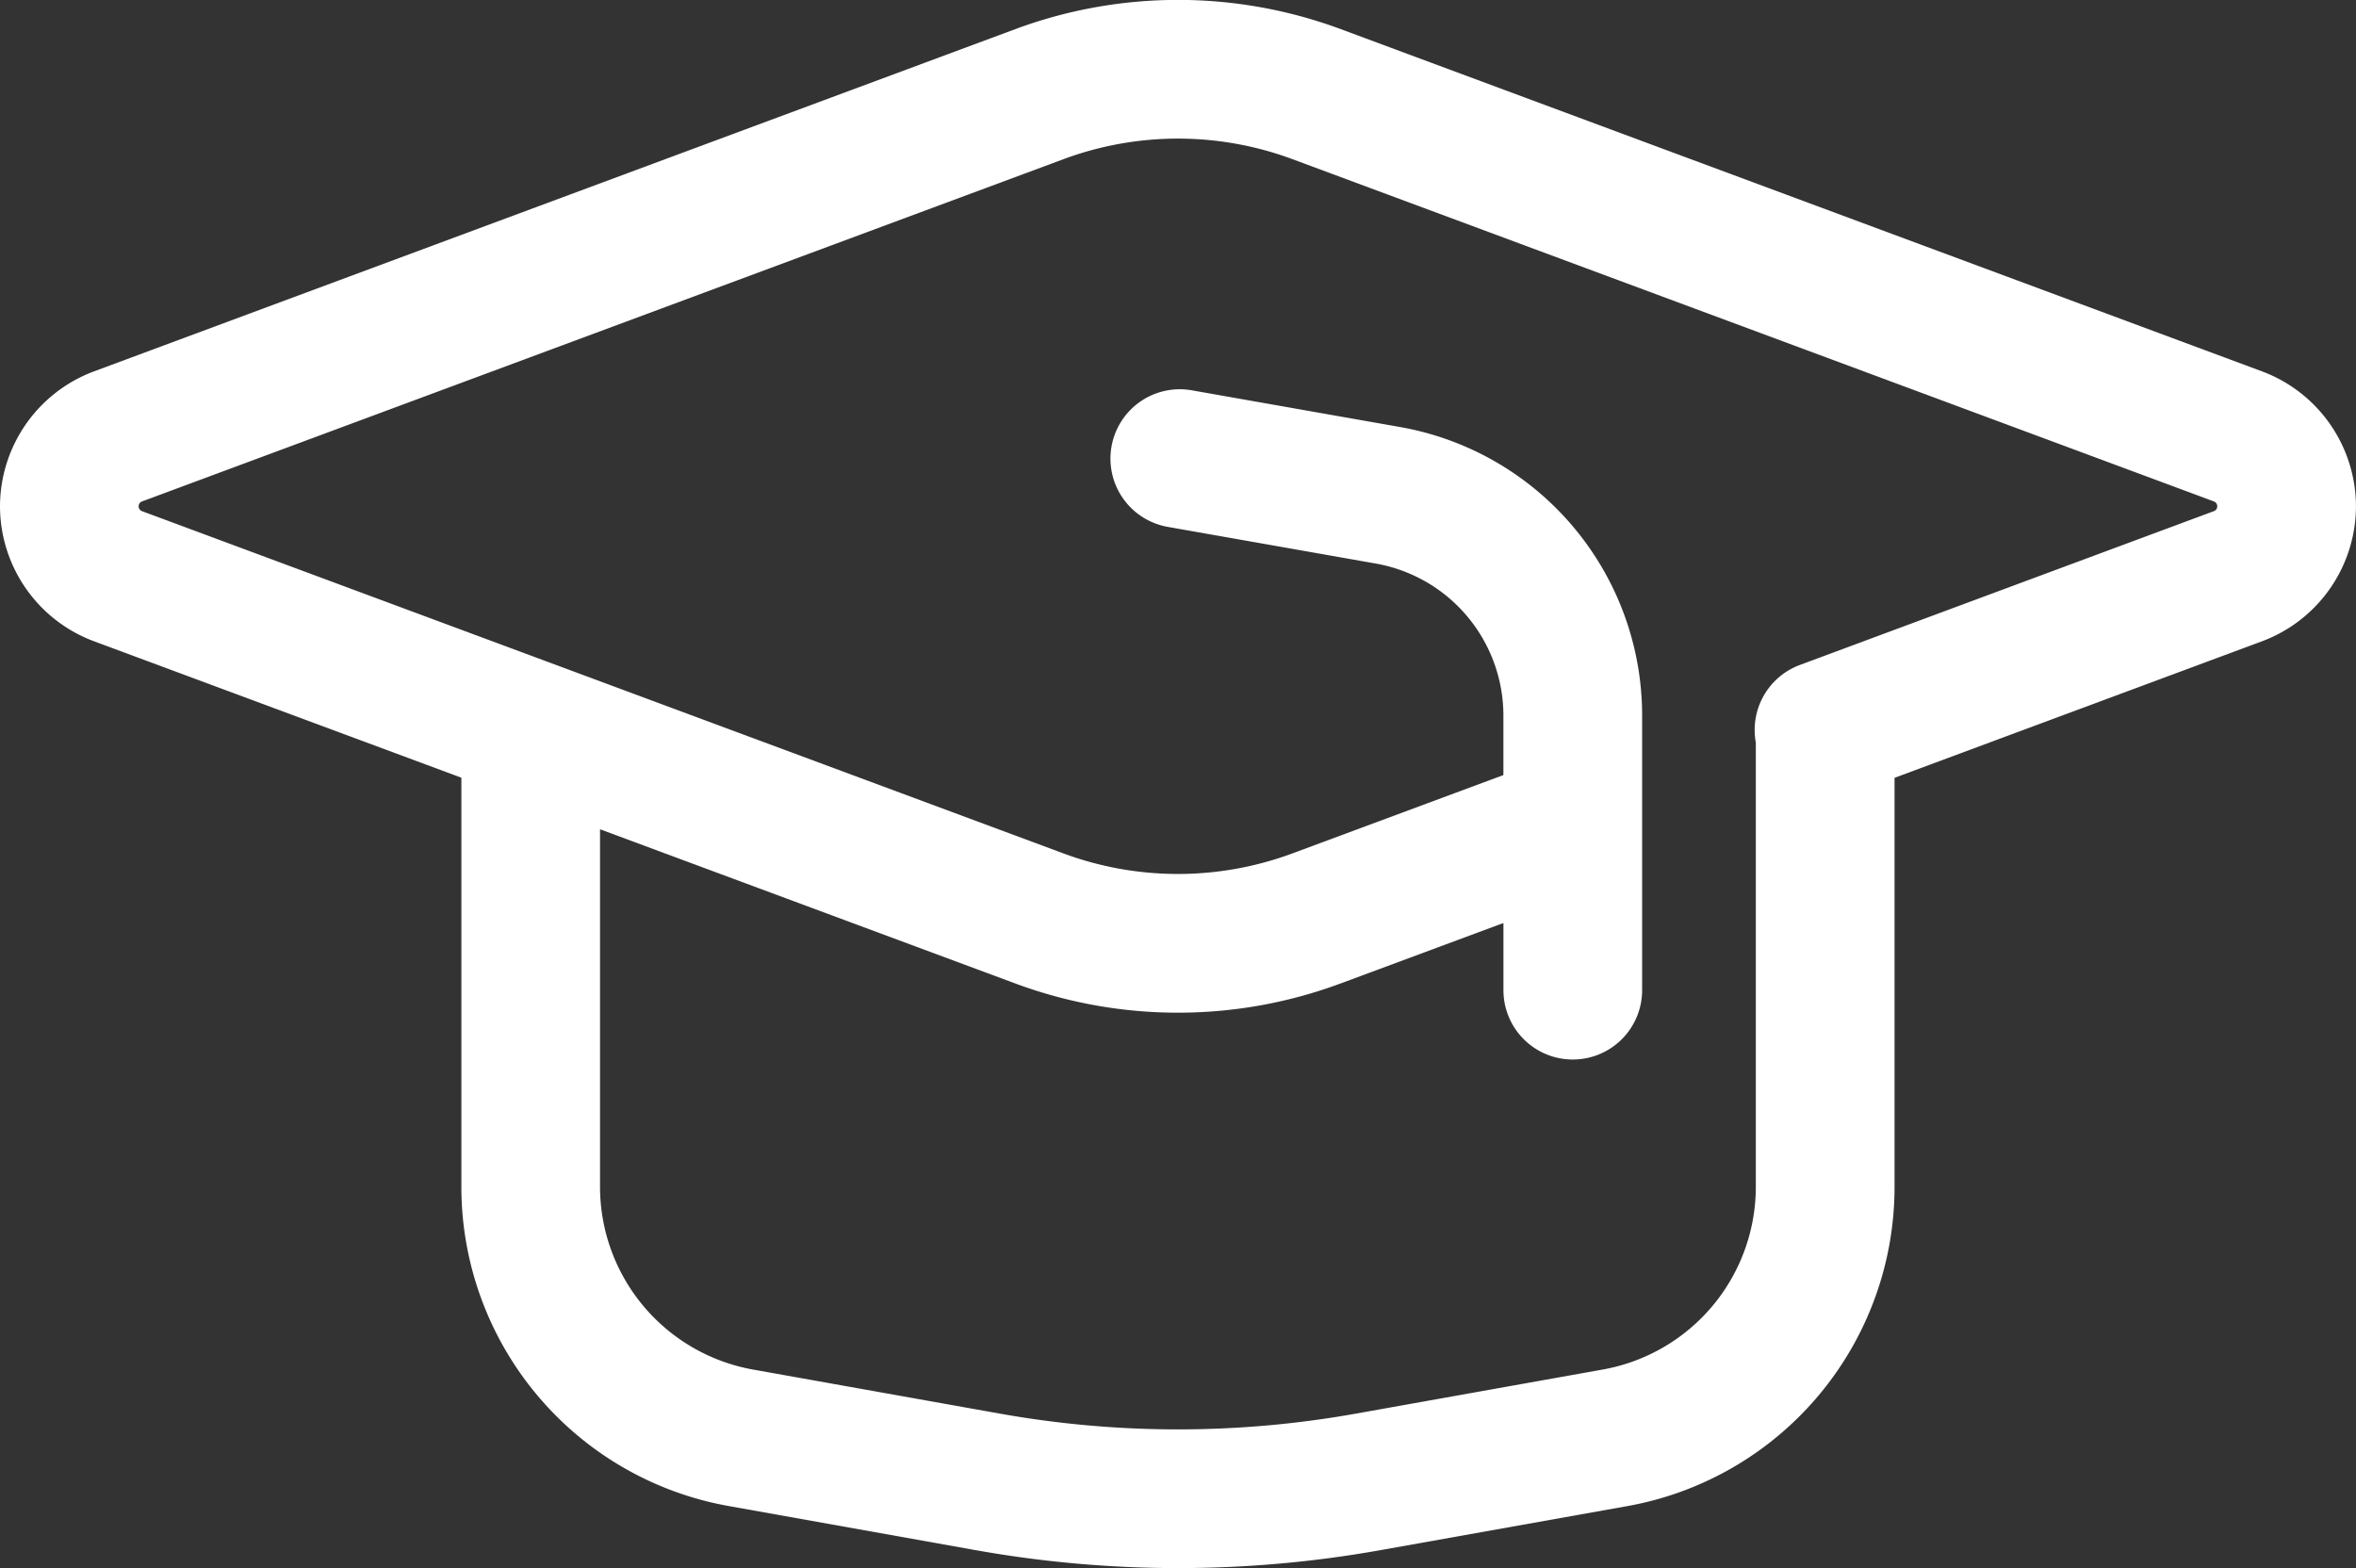
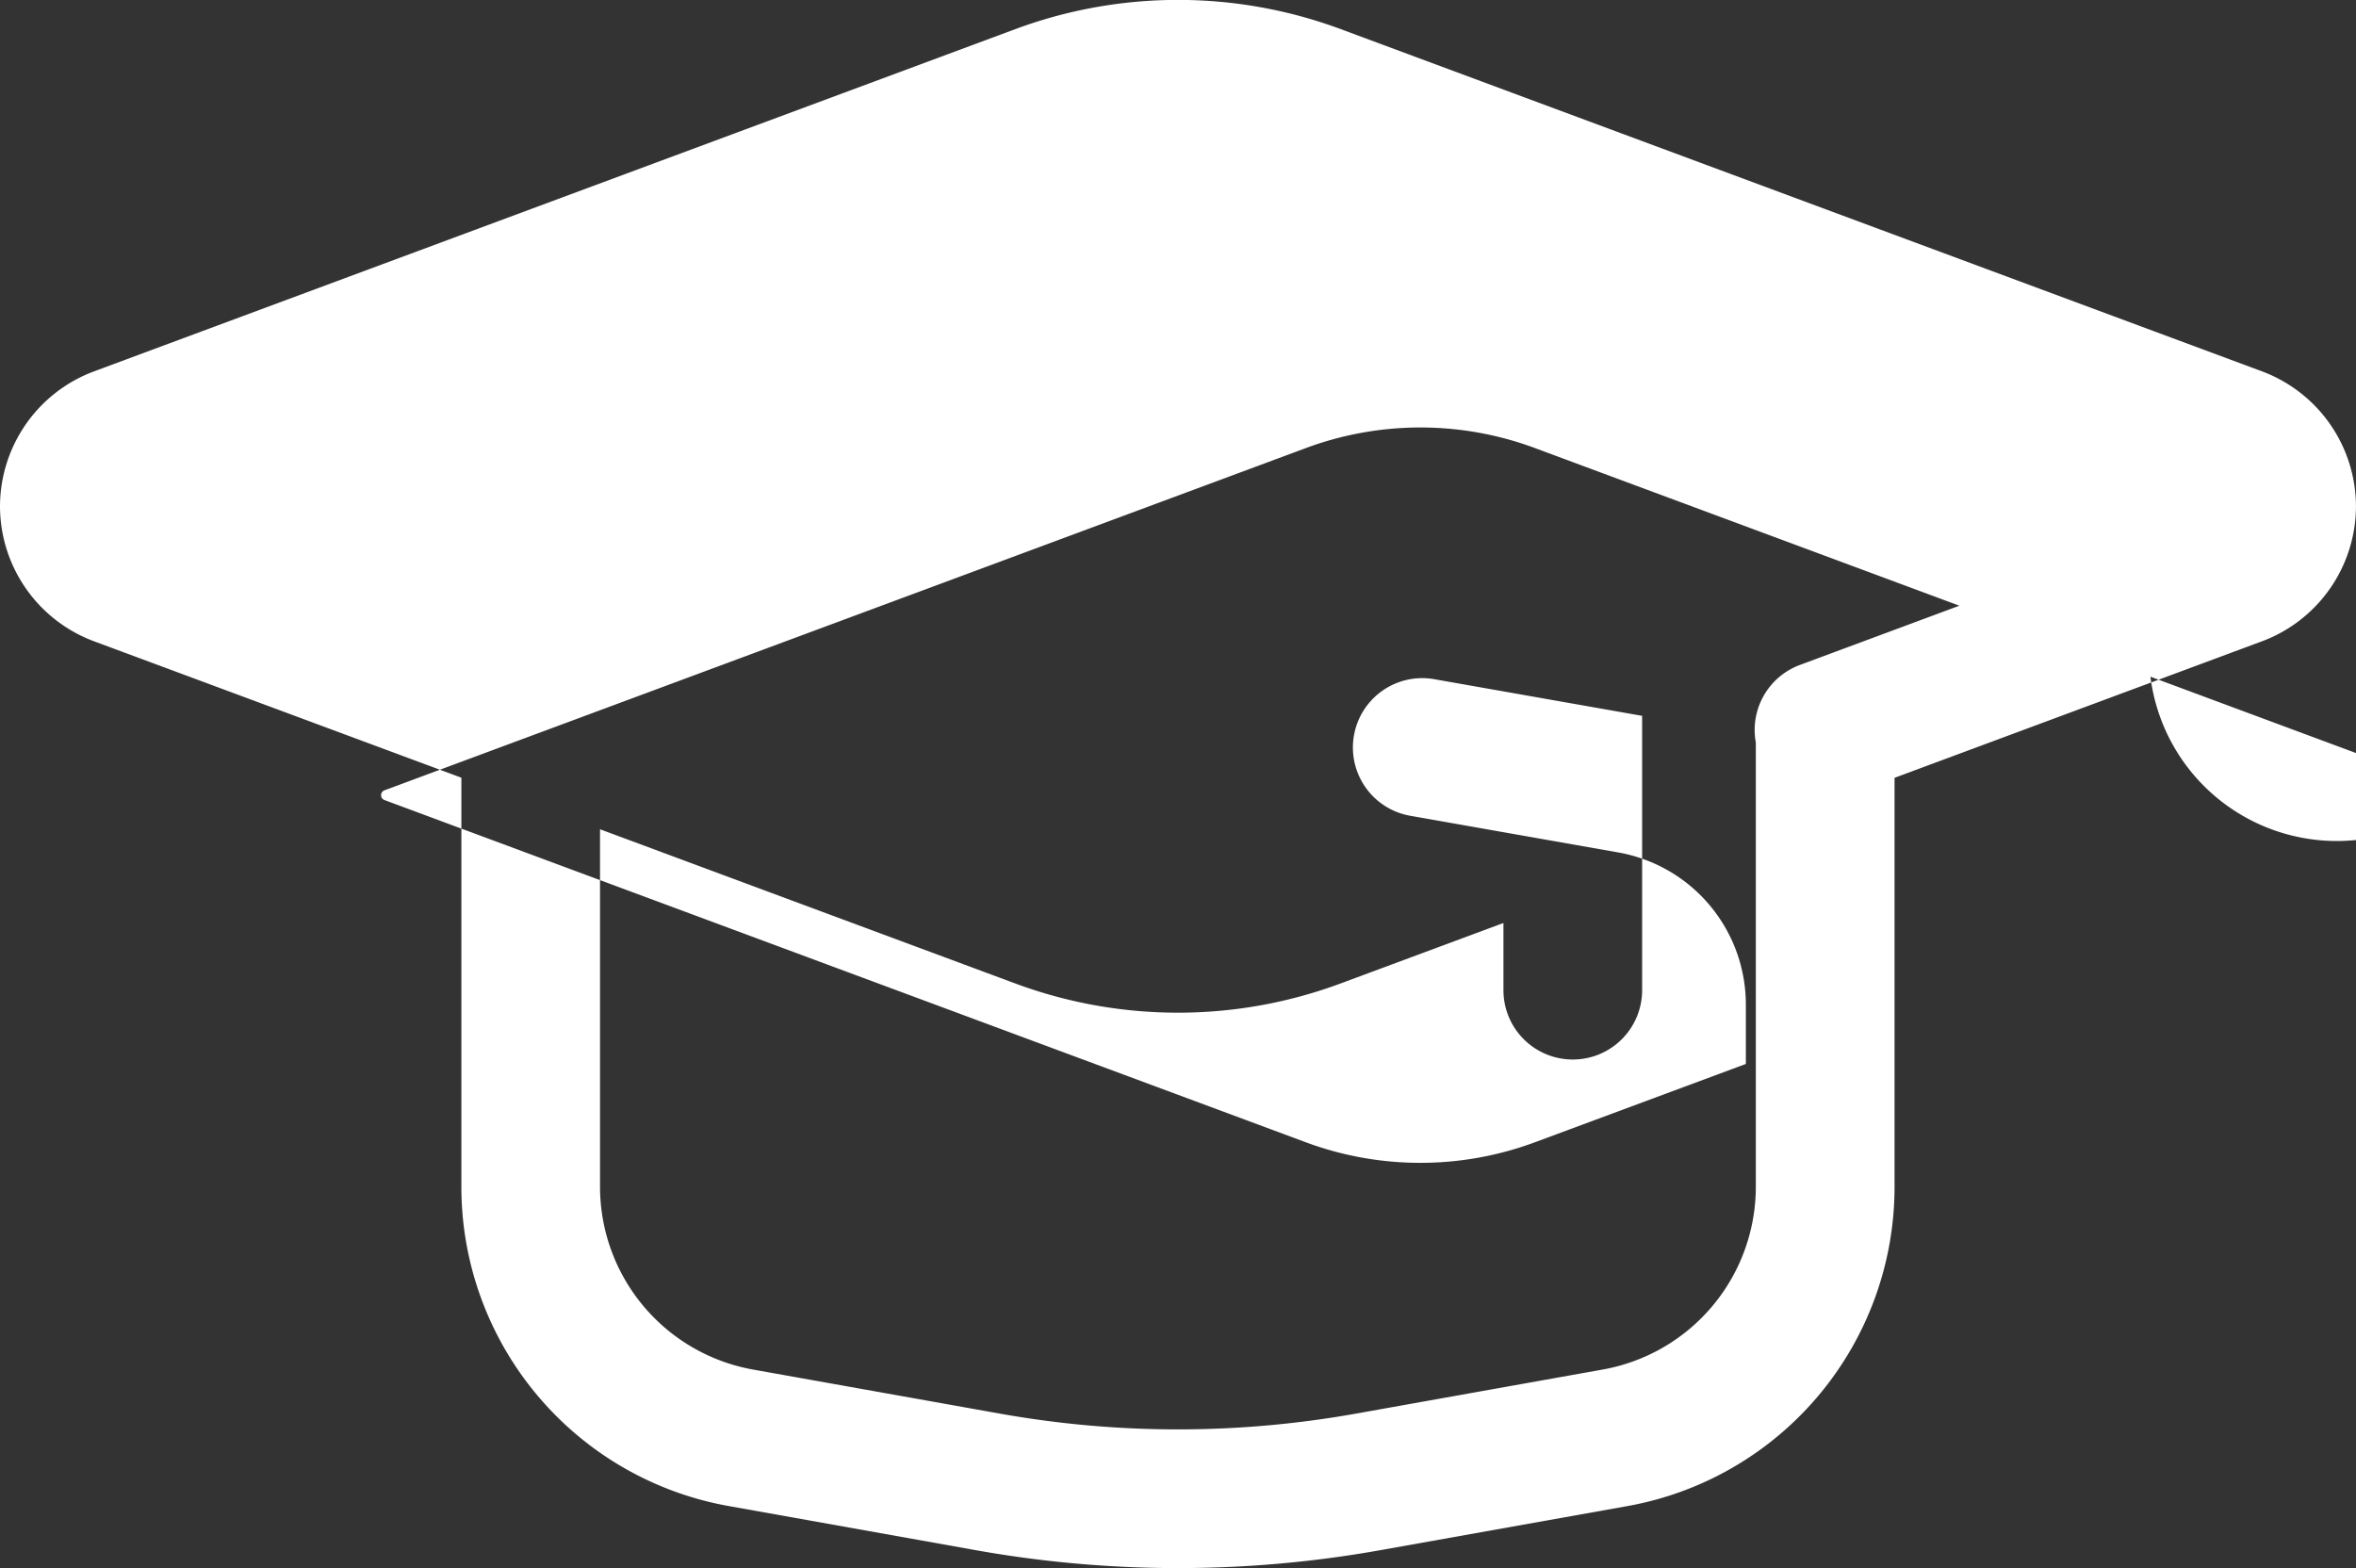
<svg xmlns="http://www.w3.org/2000/svg" width="63.33" height="42.153" viewBox="0 0 63.33 42.153">
  <rect x="0" y="0" width="63.33" height="42.153" fill="#333333" stroke="none" />
-   <path id="Caminho_2134" data-name="Caminho 2134" d="M-554.366,1368.55l-24.763-9.2a12.57,12.57,0,0,0-8.759,0l-24.763,9.2a3.882,3.882,0,0,0-2.523,3.627,3.88,3.88,0,0,0,2.521,3.625l9.881,3.67v10.991a8.717,8.717,0,0,0,7.193,8.59l6.61,1.181a31.006,31.006,0,0,0,5.459.486,31.009,31.009,0,0,0,5.458-.485l6.612-1.18a8.716,8.716,0,0,0,7.192-8.591v-10.989l9.879-3.671a3.882,3.882,0,0,0,2.524-3.626A3.882,3.882,0,0,0-554.366,1368.55Zm-1.3,3.757-11.129,4.135a1.863,1.863,0,0,0-1.182,2.085v11.936a4.992,4.992,0,0,1-4.12,4.92l-6.611,1.181a27.221,27.221,0,0,1-9.607,0l-6.61-1.18a4.993,4.993,0,0,1-4.12-4.92v-9.606l11.155,4.143a12.561,12.561,0,0,0,4.38.788h0a12.554,12.554,0,0,0,4.378-.788l4.371-1.623v1.806a1.864,1.864,0,0,0,1.864,1.864,1.864,1.864,0,0,0,1.864-1.864v-7.375a7.876,7.876,0,0,0-6.517-7.766l-5.586-.985a1.863,1.863,0,0,0-2.16,1.511,1.864,1.864,0,0,0,1.511,2.16l5.587.985a4.153,4.153,0,0,1,3.436,4.095v1.592l-5.669,2.105a8.845,8.845,0,0,1-6.161,0l-24.766-9.2a.138.138,0,0,1-.089-.13.137.137,0,0,1,.091-.131l24.766-9.2a8.841,8.841,0,0,1,6.161,0l24.765,9.2a.14.14,0,0,1,.091.131A.14.14,0,0,1-555.665,1372.307Z" transform="translate(615.174 -1358.565)" fill="#fff" />
+   <path id="Caminho_2134" data-name="Caminho 2134" d="M-554.366,1368.55l-24.763-9.2a12.57,12.57,0,0,0-8.759,0l-24.763,9.2a3.882,3.882,0,0,0-2.523,3.627,3.88,3.88,0,0,0,2.521,3.625l9.881,3.67v10.991a8.717,8.717,0,0,0,7.193,8.59l6.61,1.181a31.006,31.006,0,0,0,5.459.486,31.009,31.009,0,0,0,5.458-.485l6.612-1.18a8.716,8.716,0,0,0,7.192-8.591v-10.989l9.879-3.671a3.882,3.882,0,0,0,2.524-3.626A3.882,3.882,0,0,0-554.366,1368.55Zm-1.3,3.757-11.129,4.135a1.863,1.863,0,0,0-1.182,2.085v11.936a4.992,4.992,0,0,1-4.12,4.92l-6.611,1.181a27.221,27.221,0,0,1-9.607,0l-6.61-1.18a4.993,4.993,0,0,1-4.12-4.92v-9.606l11.155,4.143a12.561,12.561,0,0,0,4.38.788h0a12.554,12.554,0,0,0,4.378-.788l4.371-1.623v1.806a1.864,1.864,0,0,0,1.864,1.864,1.864,1.864,0,0,0,1.864-1.864v-7.375l-5.586-.985a1.863,1.863,0,0,0-2.16,1.511,1.864,1.864,0,0,0,1.511,2.16l5.587.985a4.153,4.153,0,0,1,3.436,4.095v1.592l-5.669,2.105a8.845,8.845,0,0,1-6.161,0l-24.766-9.2a.138.138,0,0,1-.089-.13.137.137,0,0,1,.091-.131l24.766-9.2a8.841,8.841,0,0,1,6.161,0l24.765,9.2a.14.14,0,0,1,.091.131A.14.14,0,0,1-555.665,1372.307Z" transform="translate(615.174 -1358.565)" fill="#fff" />
</svg>